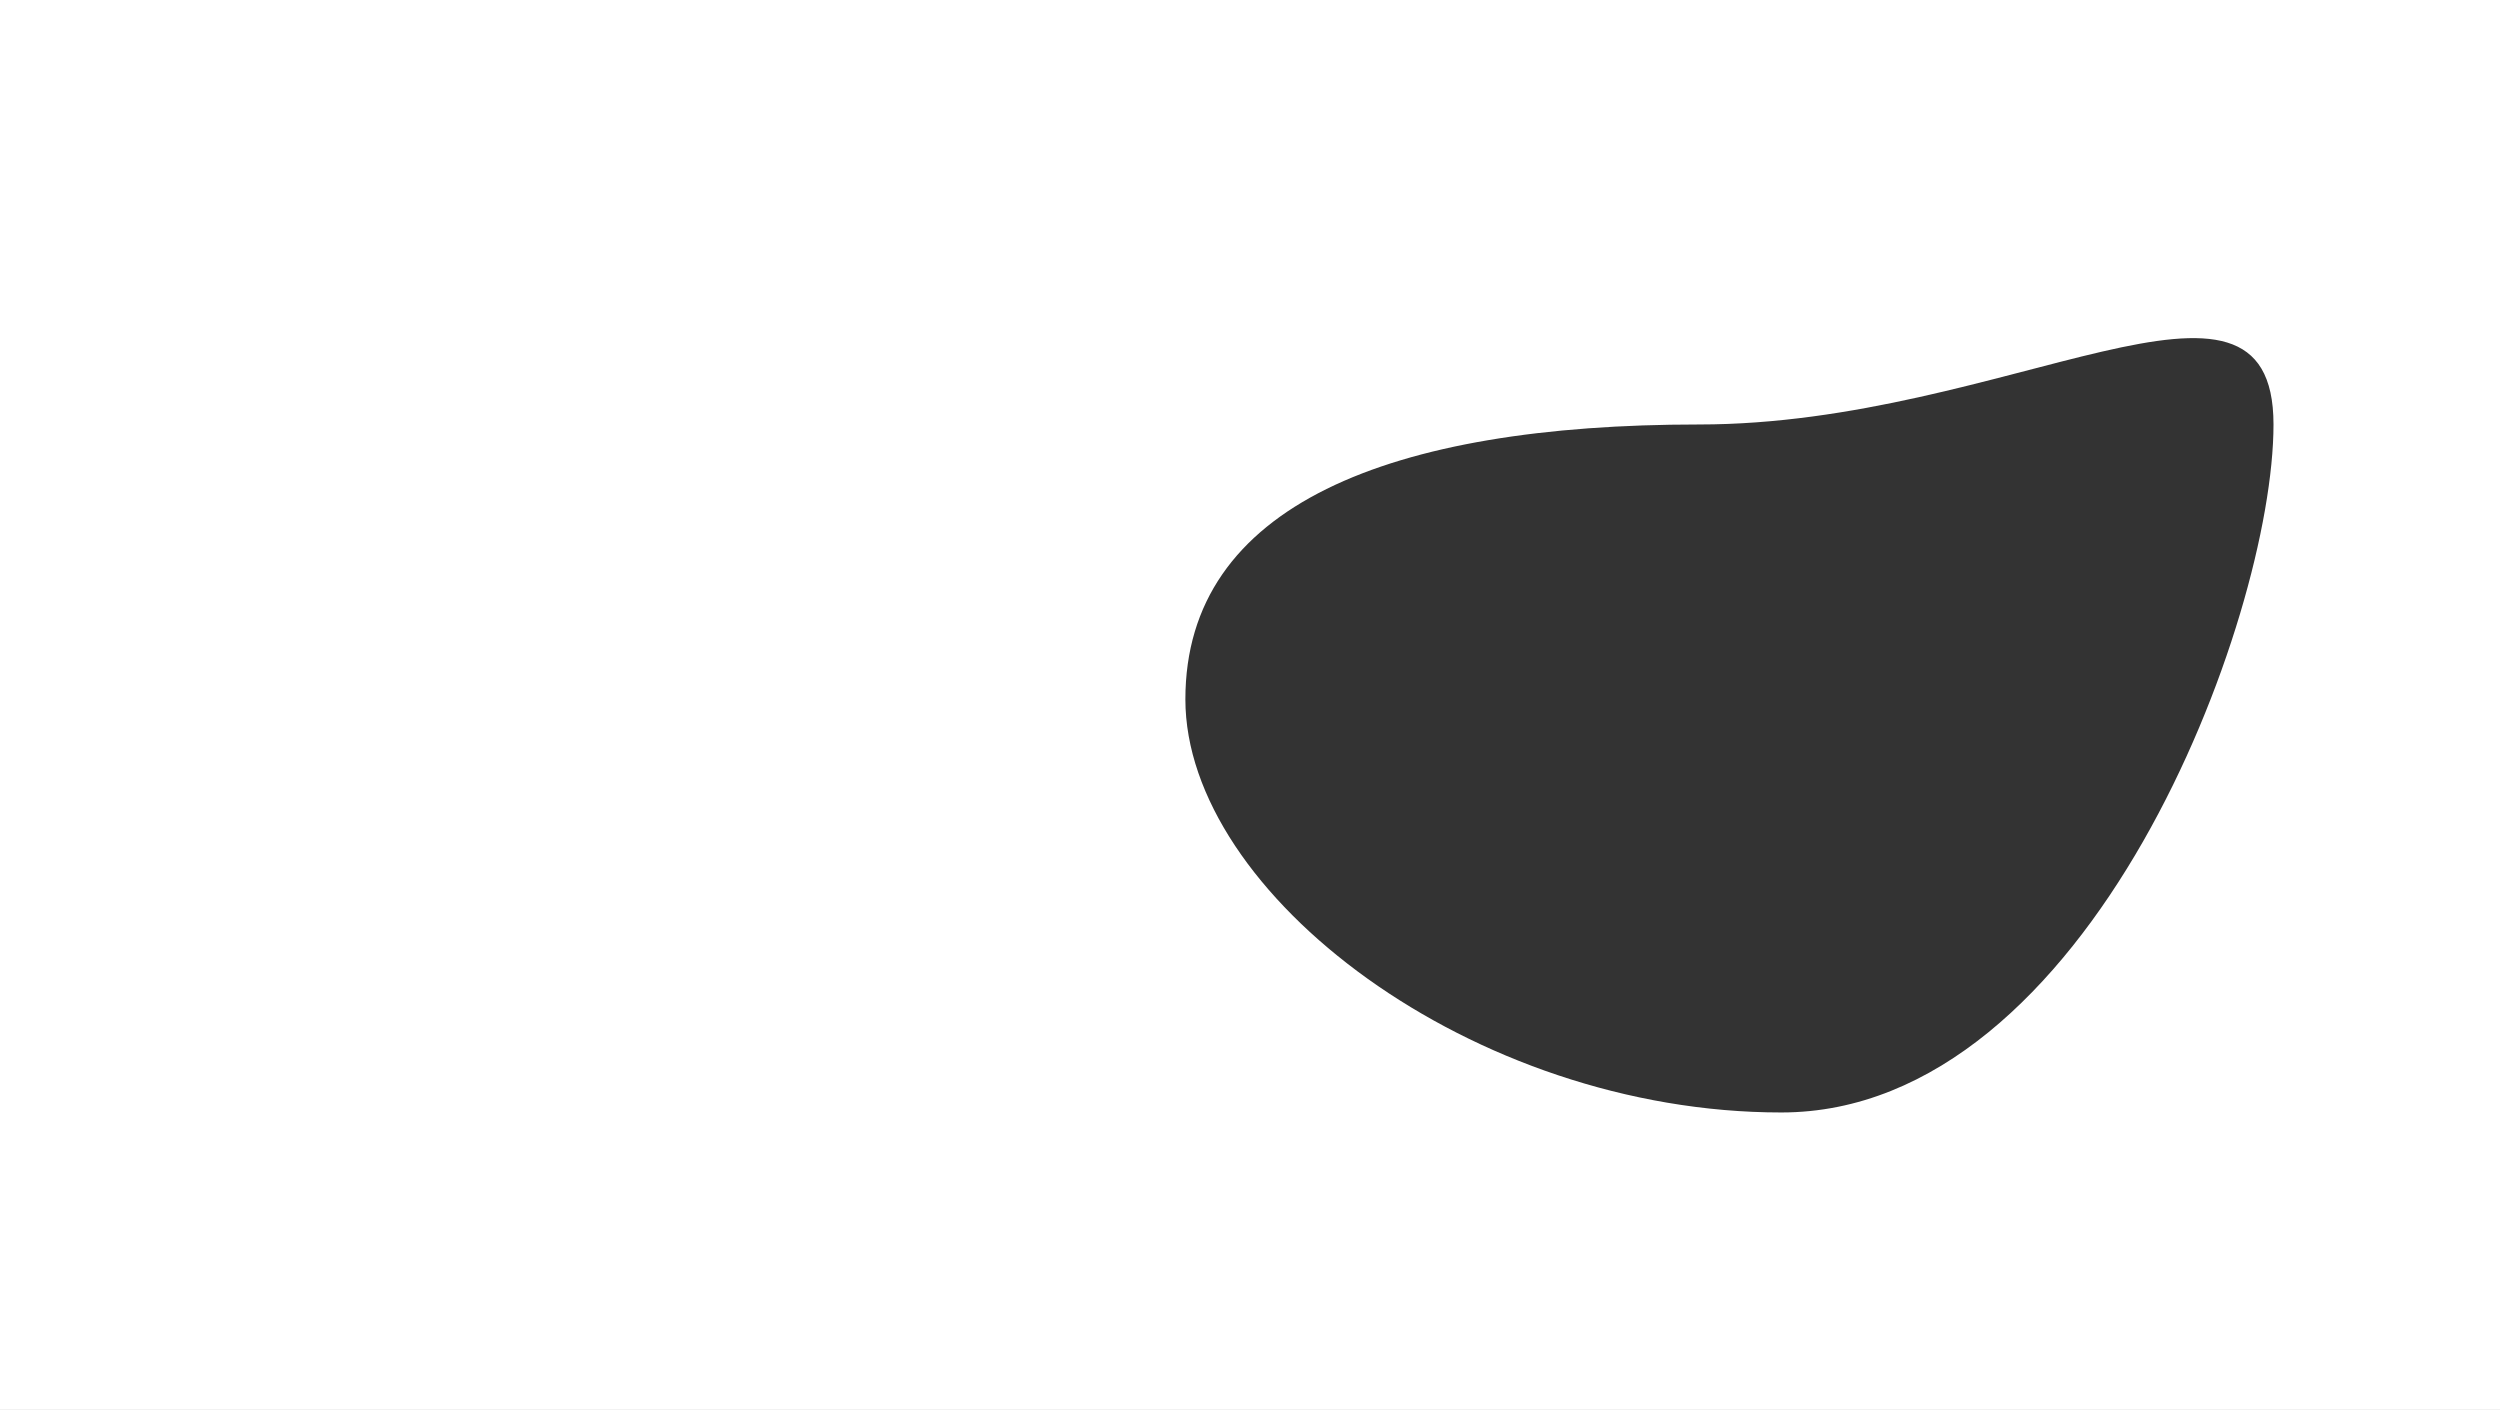
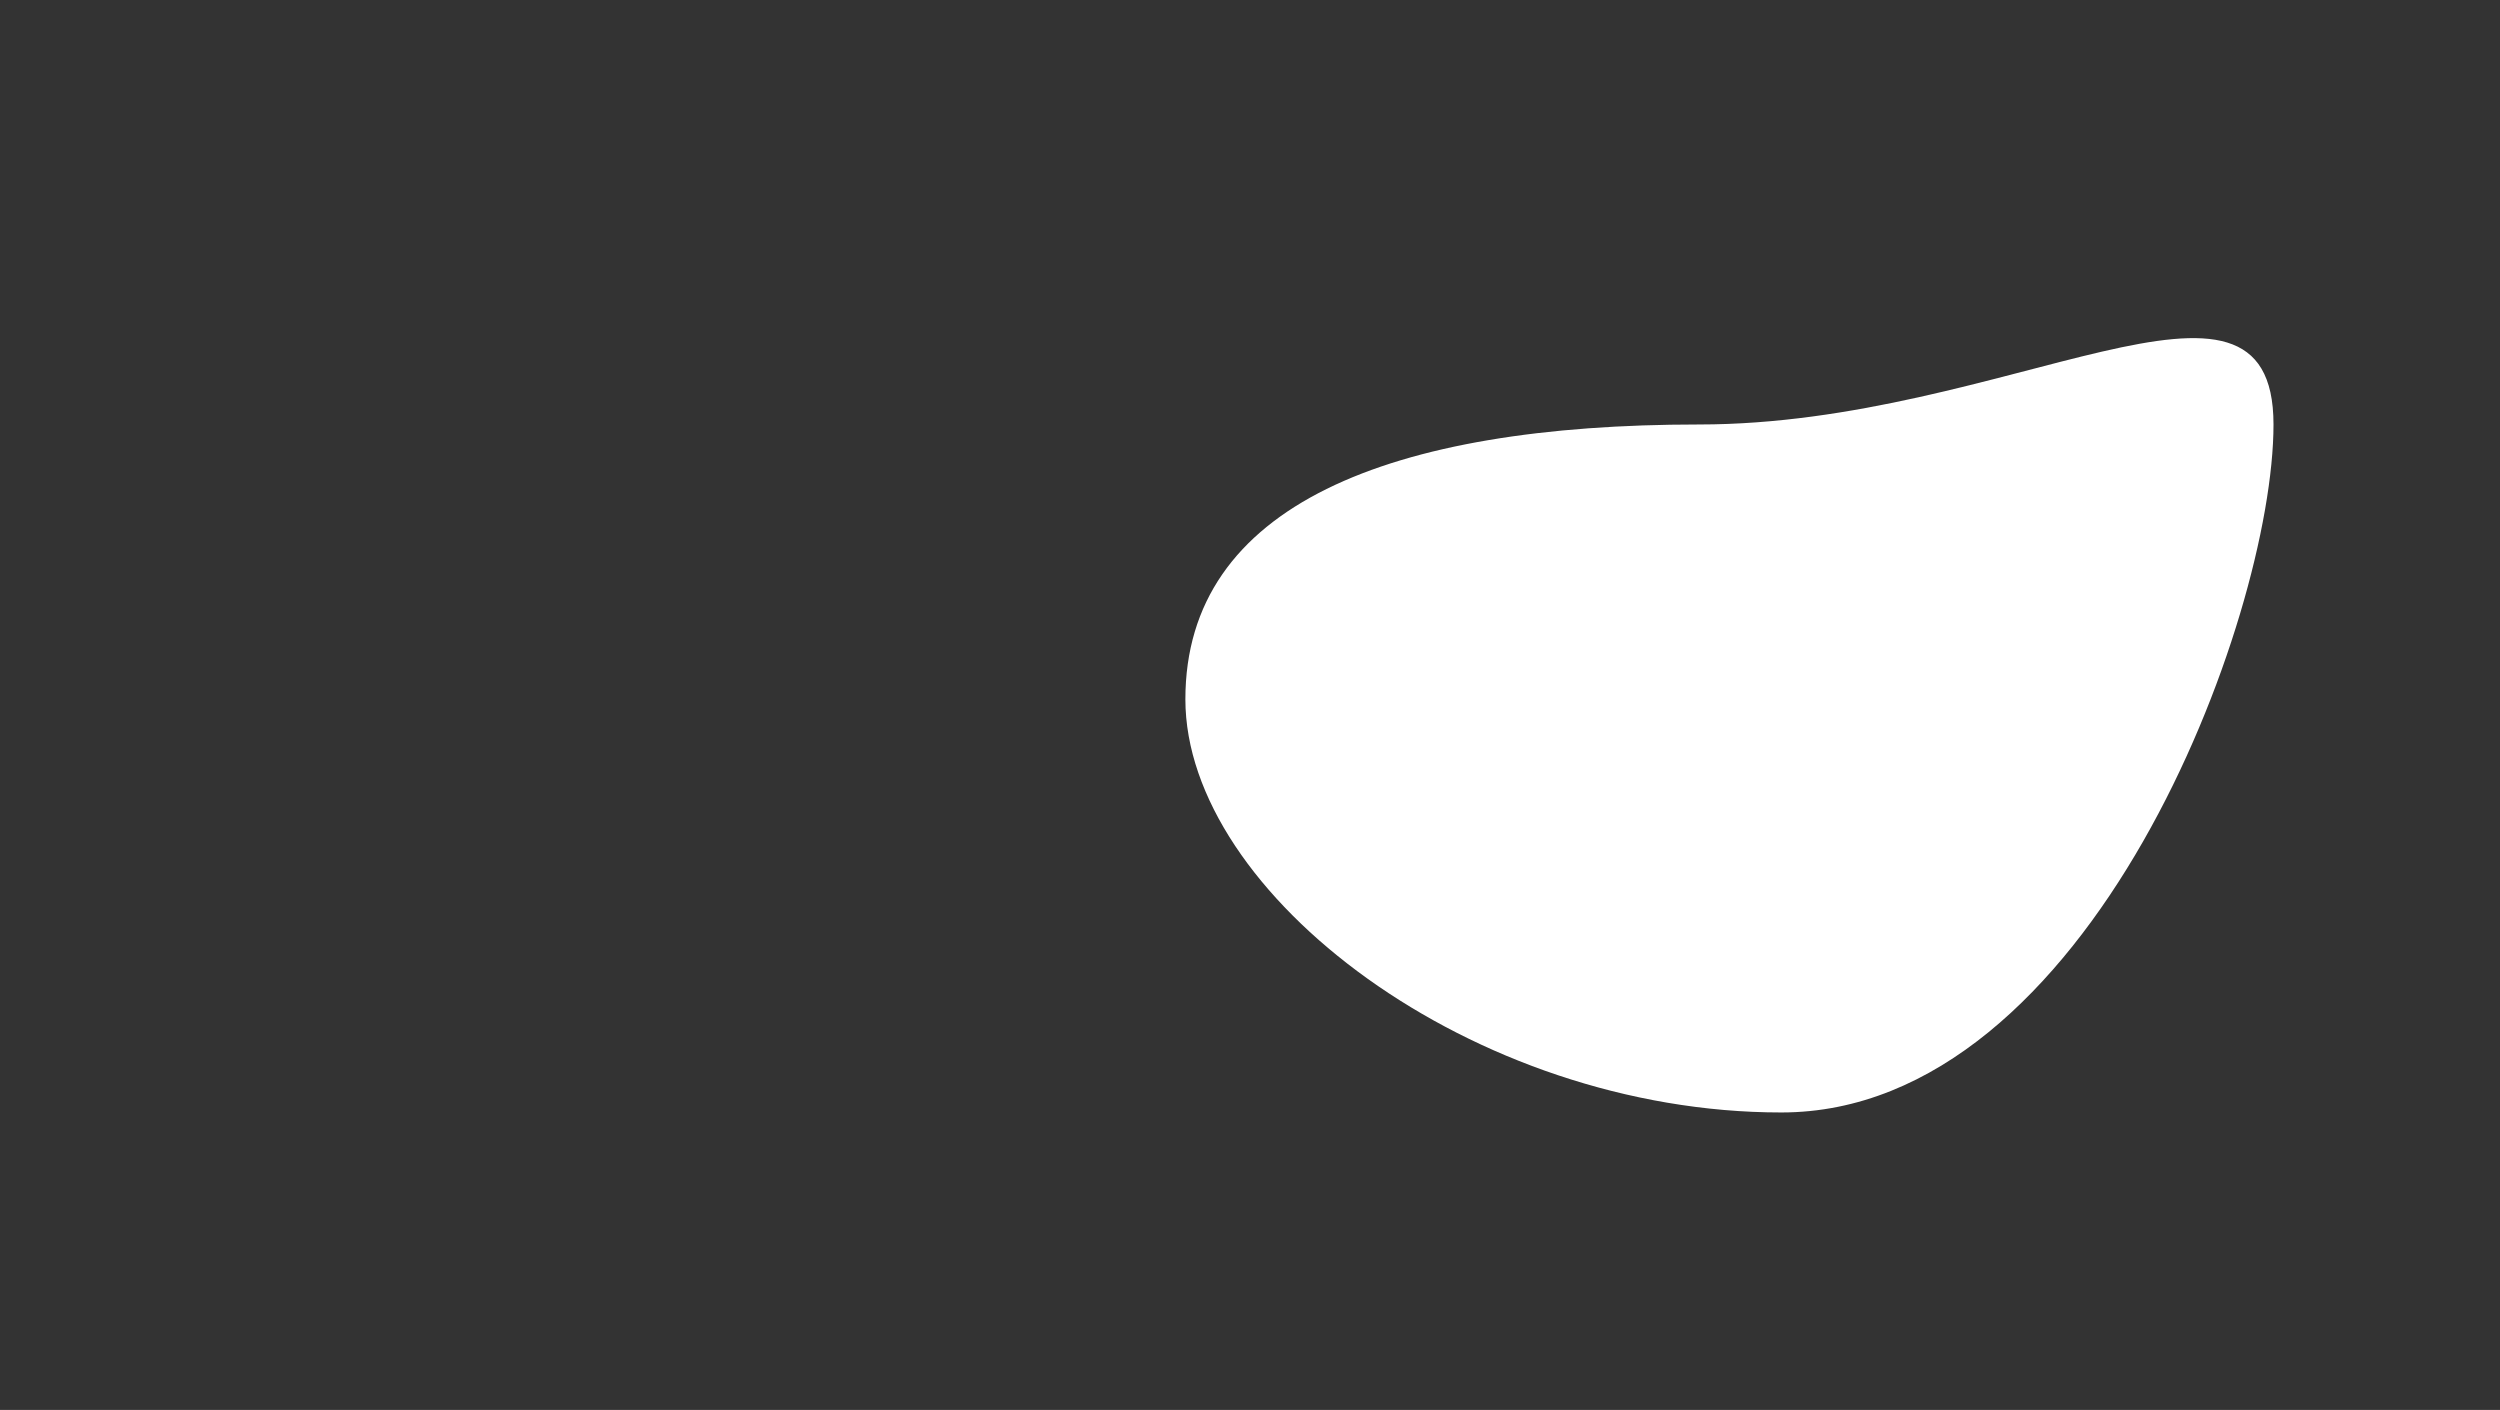
<svg xmlns="http://www.w3.org/2000/svg" width="1915" height="1080" viewBox="0 0 1915 1080" fill="none">
  <rect x="0" y="0" width="1915" height="1080" fill="#333333" stroke="none" />
-   <path d="M1915 1080H0V0H1915V1080ZM1741.5 325.151C1741.5 176.311 1537.88 325.151 1301.5 325.151C1065.12 325.151 908 386.811 908 535.651C908 684.492 1128.12 852.151 1364.5 852.151C1600.88 852.151 1741.5 473.992 1741.5 325.151Z" fill="white" />
+   <path d="M1915 1080H0V0V1080ZM1741.5 325.151C1741.5 176.311 1537.88 325.151 1301.5 325.151C1065.12 325.151 908 386.811 908 535.651C908 684.492 1128.12 852.151 1364.5 852.151C1600.88 852.151 1741.5 473.992 1741.5 325.151Z" fill="white" />
</svg>